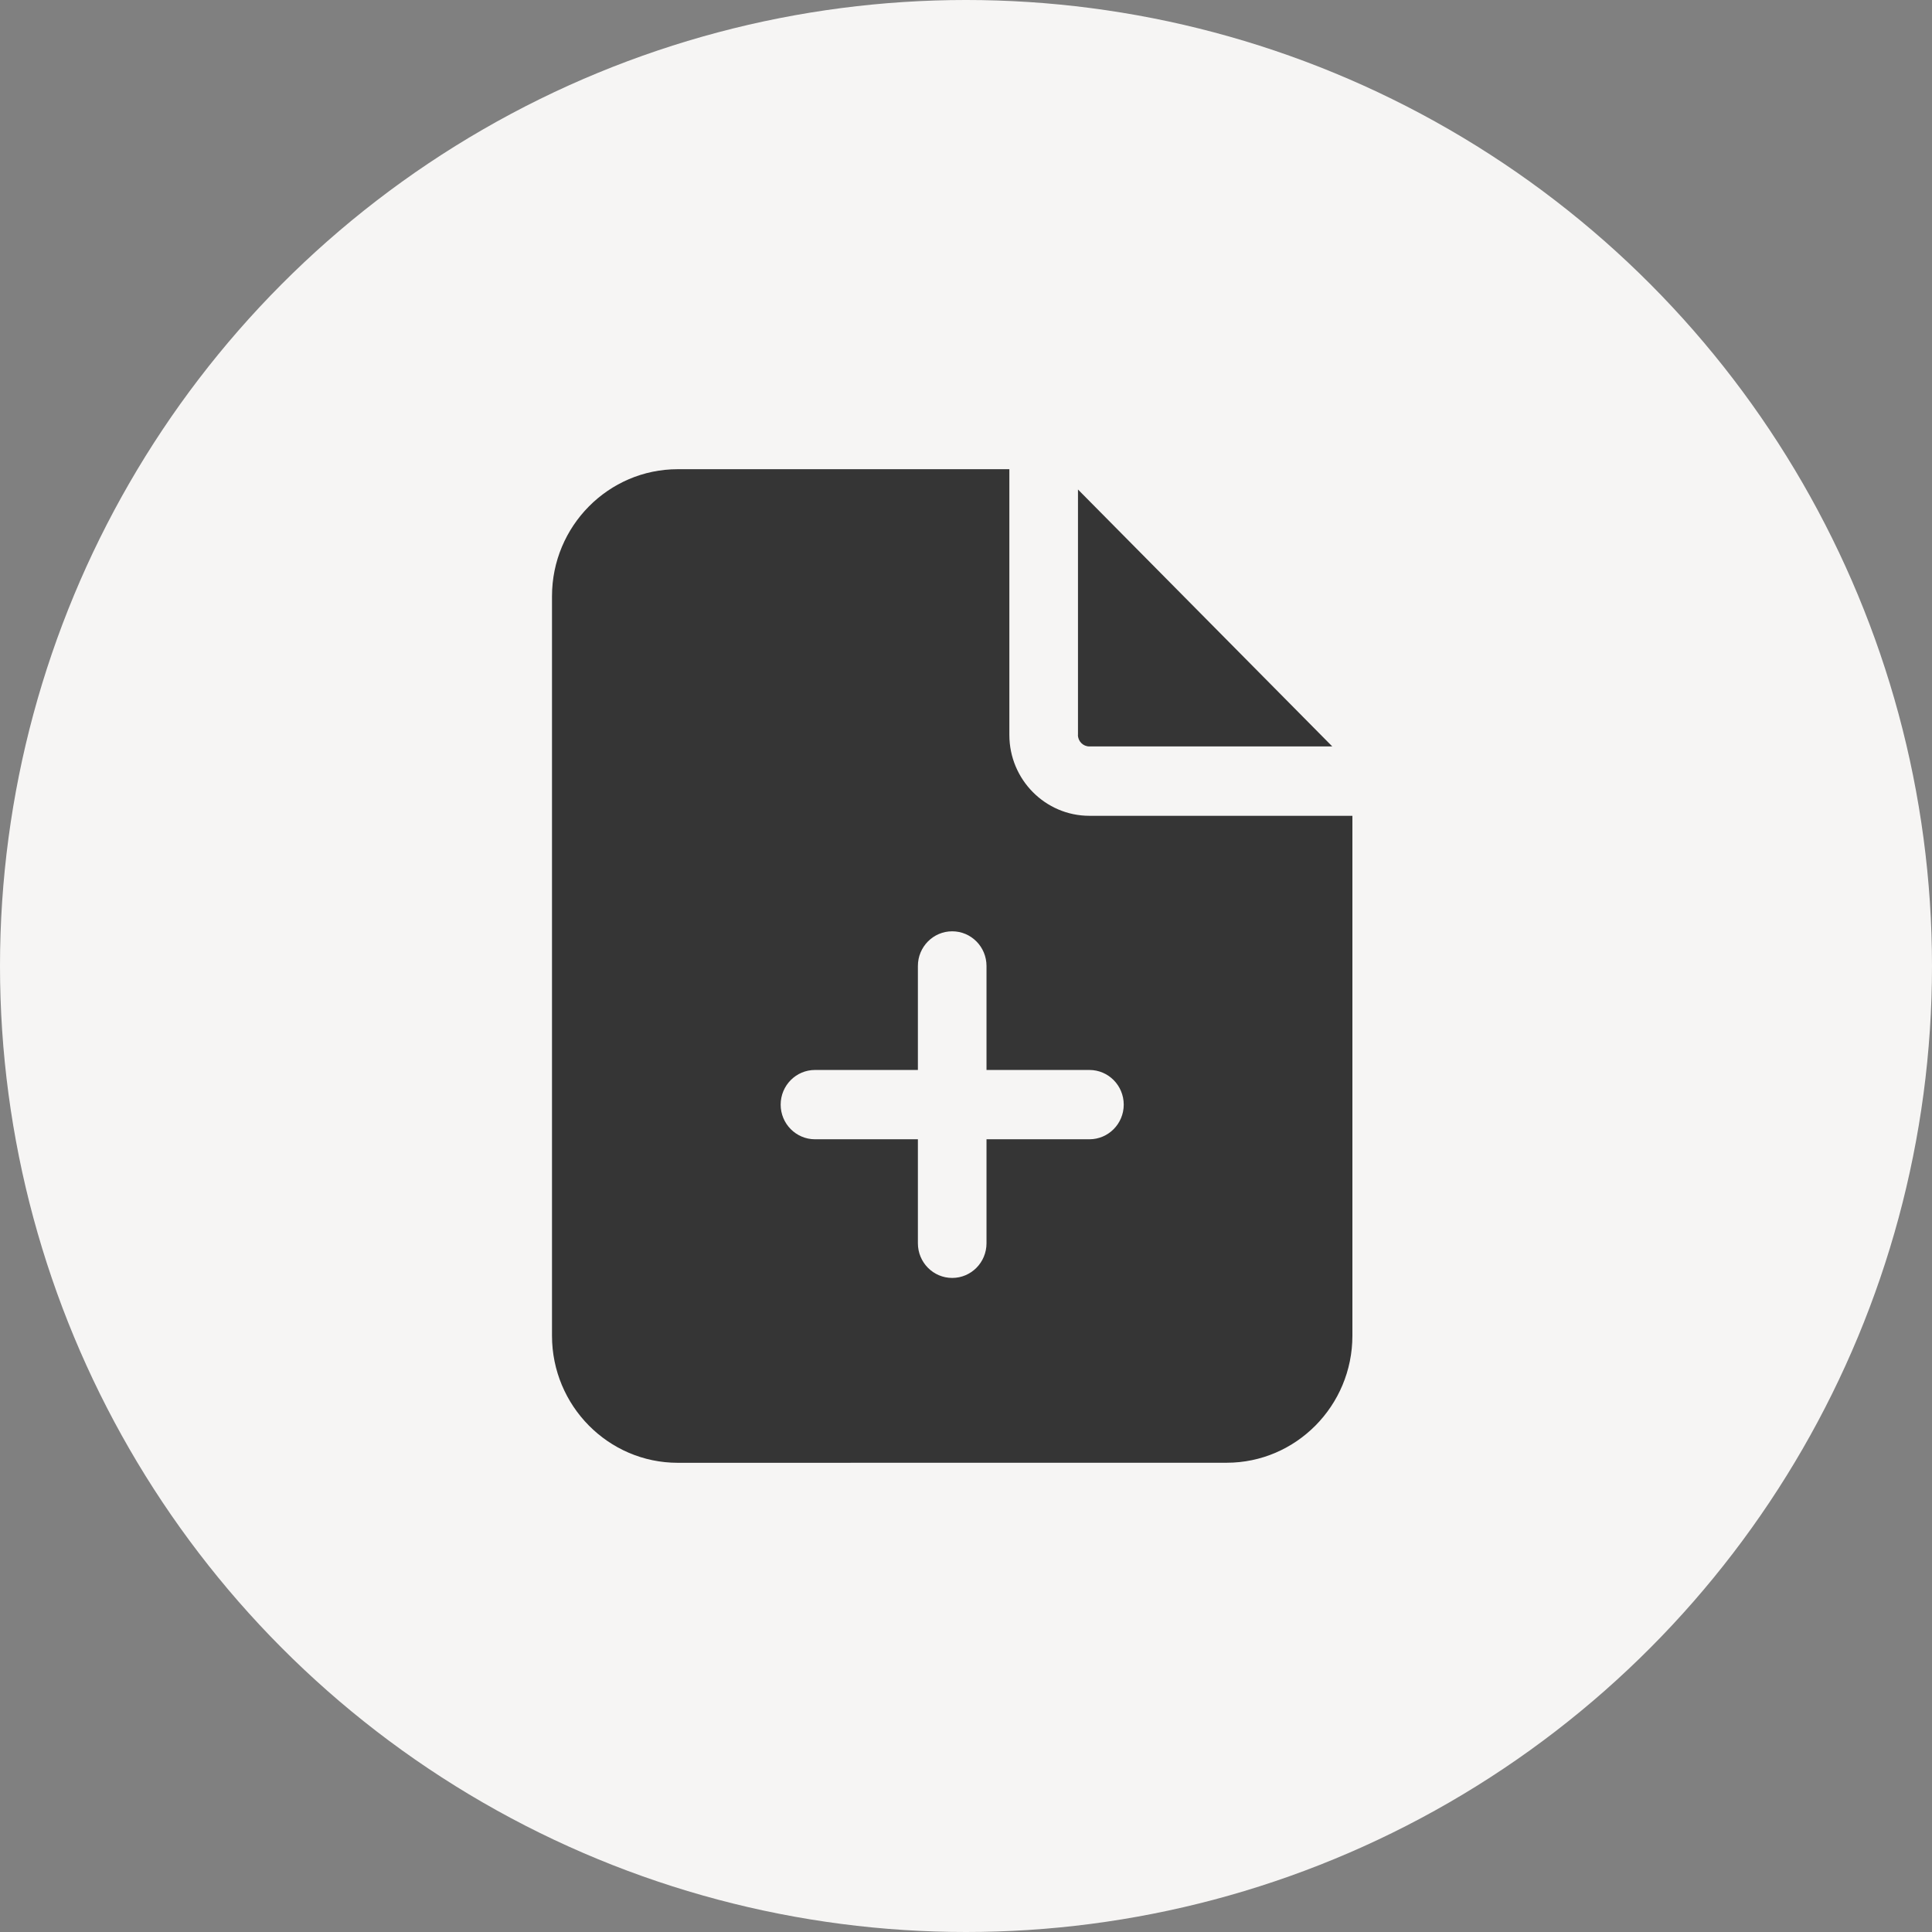
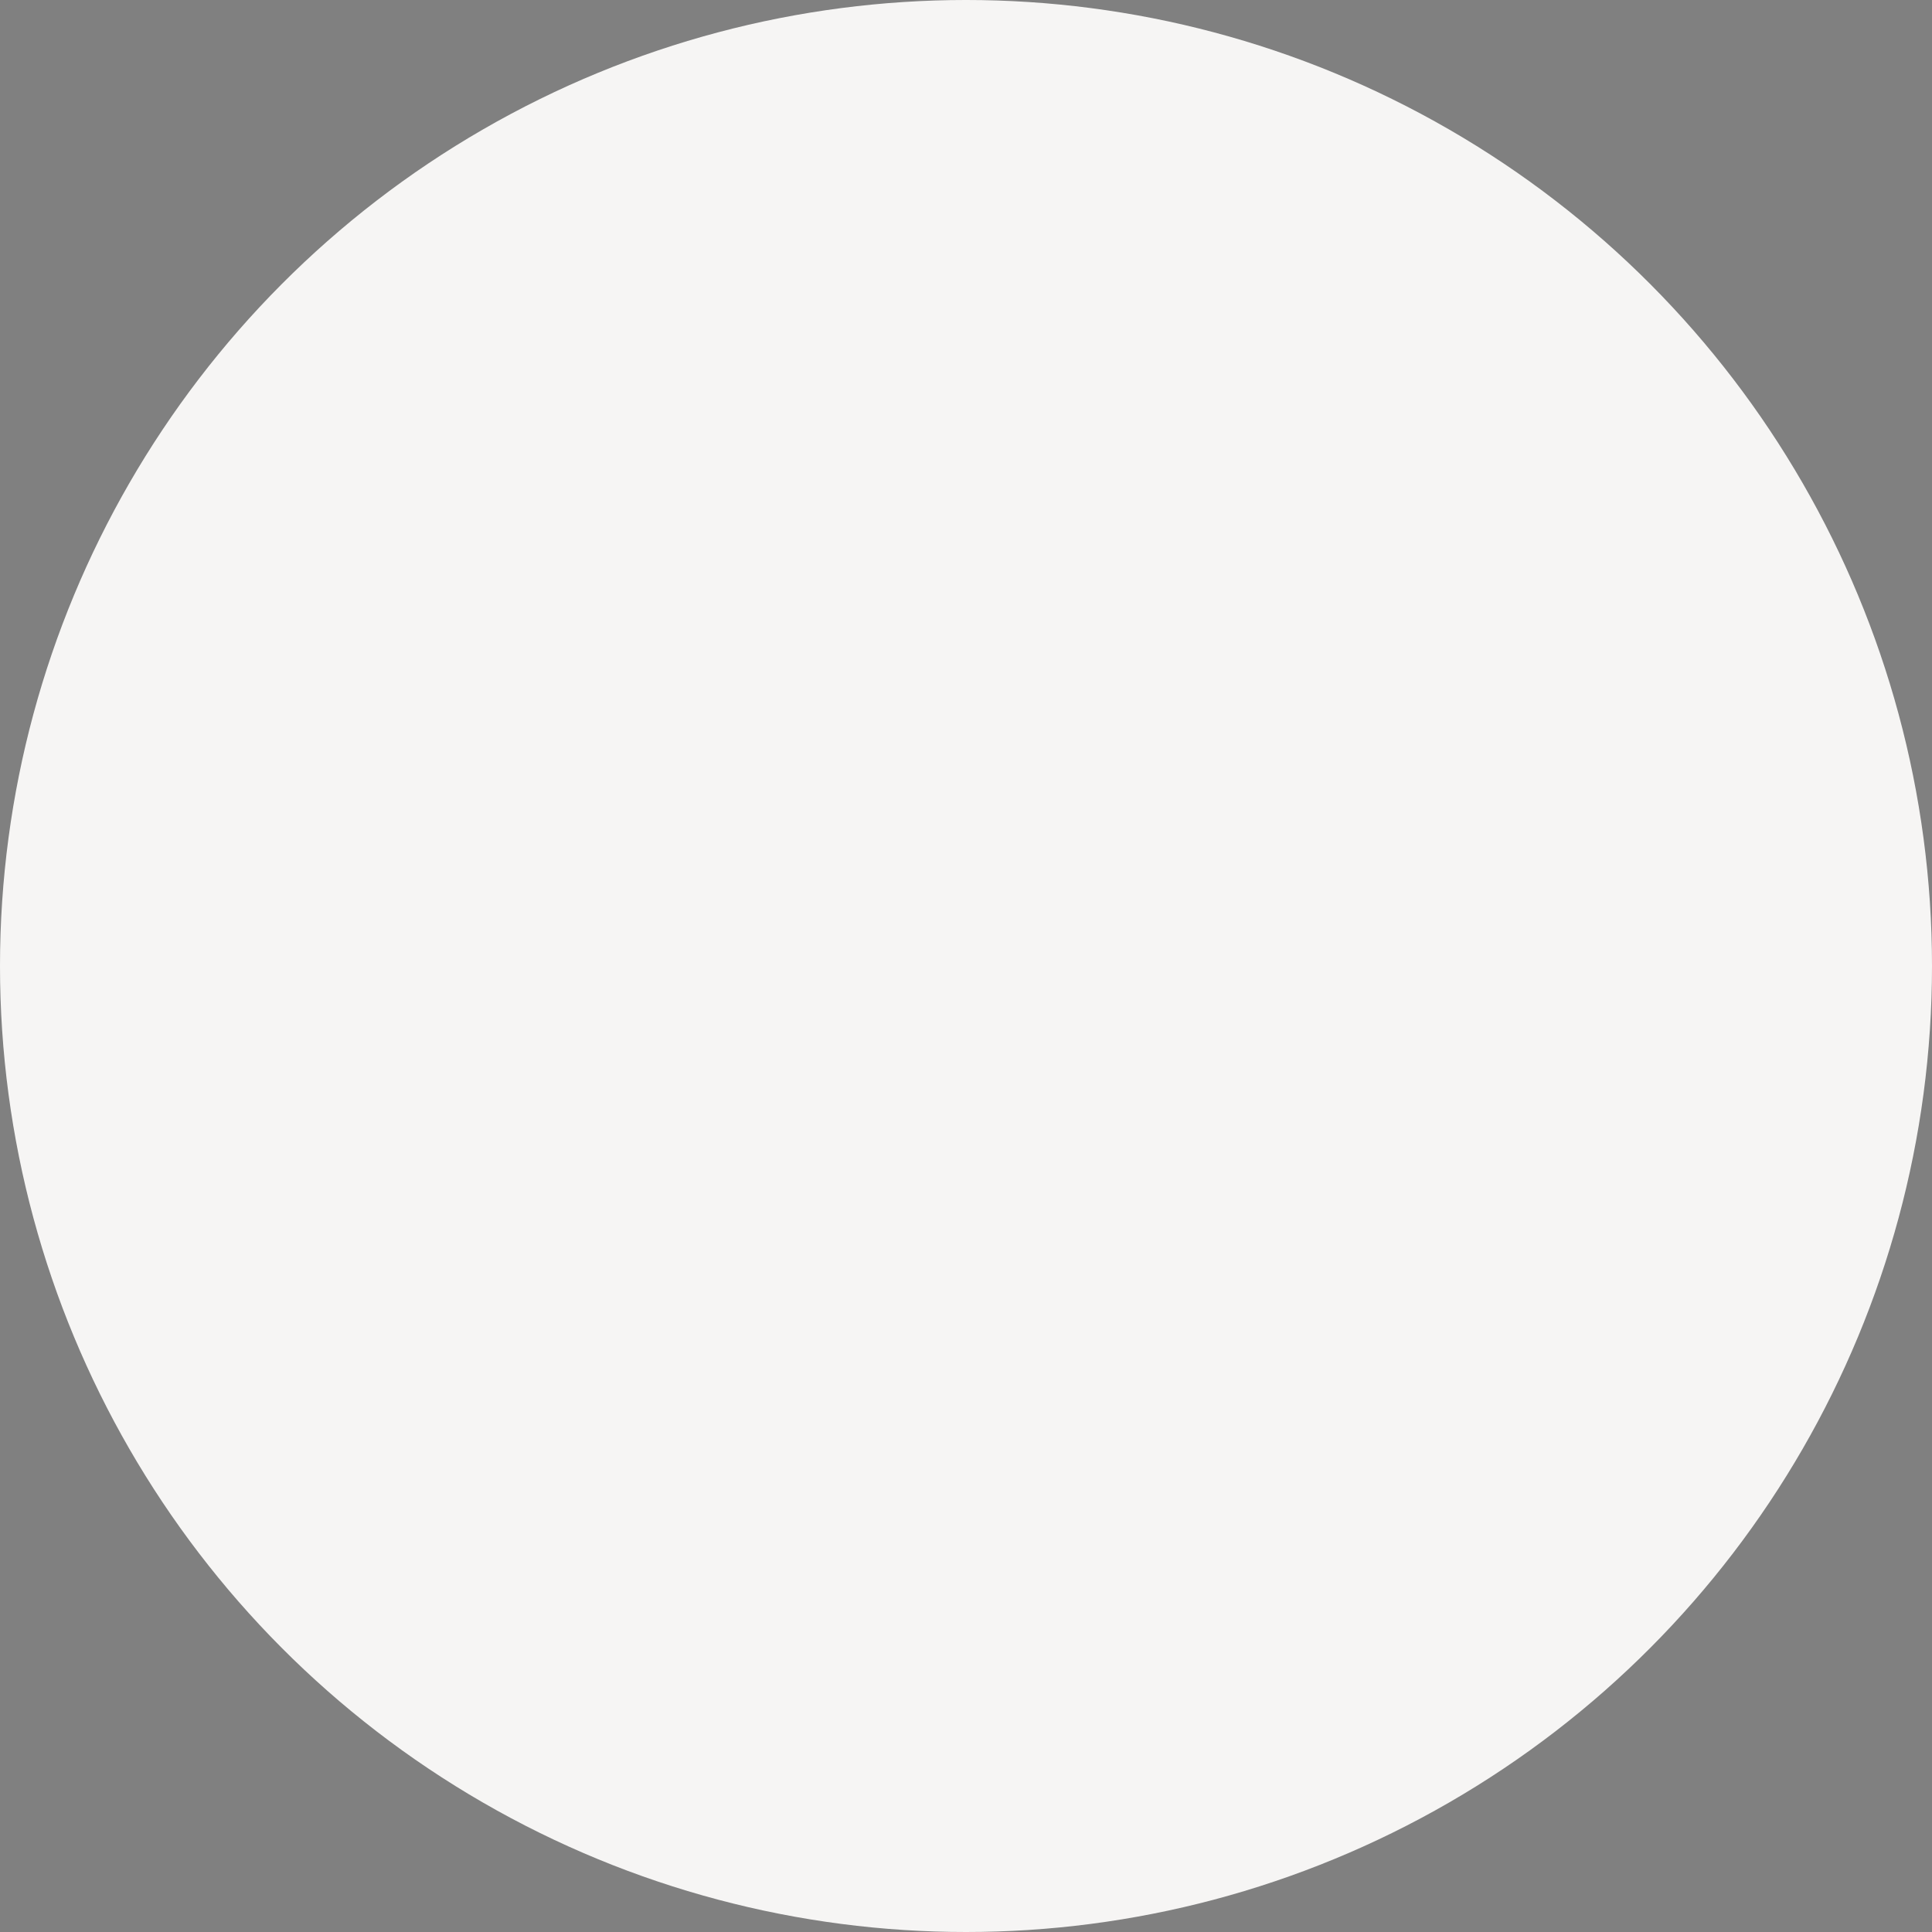
<svg xmlns="http://www.w3.org/2000/svg" width="70" height="70" viewBox="0 0 70 70" fill="none">
  <rect x="0" y="0" width="70" height="70" fill="#808080" stroke="none" />
  <circle cx="35" cy="35" r="35" fill="#F6F5F4" />
-   <path d="M39.057 26.628V17.735L48.271 27.045H39.47C39.242 27.045 39.055 26.857 39.055 26.626L39.057 26.628ZM49 29.557V48.394C49 50.934 46.955 52.998 44.443 52.998L24.557 53C22.043 53 20 50.934 20 48.396V21.604C20 19.064 22.045 17 24.557 17H36.571V26.628C36.571 28.243 37.871 29.558 39.472 29.558H49V29.557ZM40.715 40.023C40.715 39.329 40.158 38.767 39.472 38.767H35.743V34.999C35.743 34.305 35.187 33.743 34.5 33.743C33.813 33.743 33.257 34.305 33.257 34.999V38.767H29.528C28.842 38.767 28.285 39.329 28.285 40.023C28.285 40.716 28.842 41.278 29.528 41.278H33.257V45.046C33.257 45.74 33.813 46.302 34.5 46.302C35.187 46.302 35.743 45.74 35.743 45.046V41.278H39.472C40.158 41.278 40.715 40.716 40.715 40.023Z" fill="#353535" />
</svg>